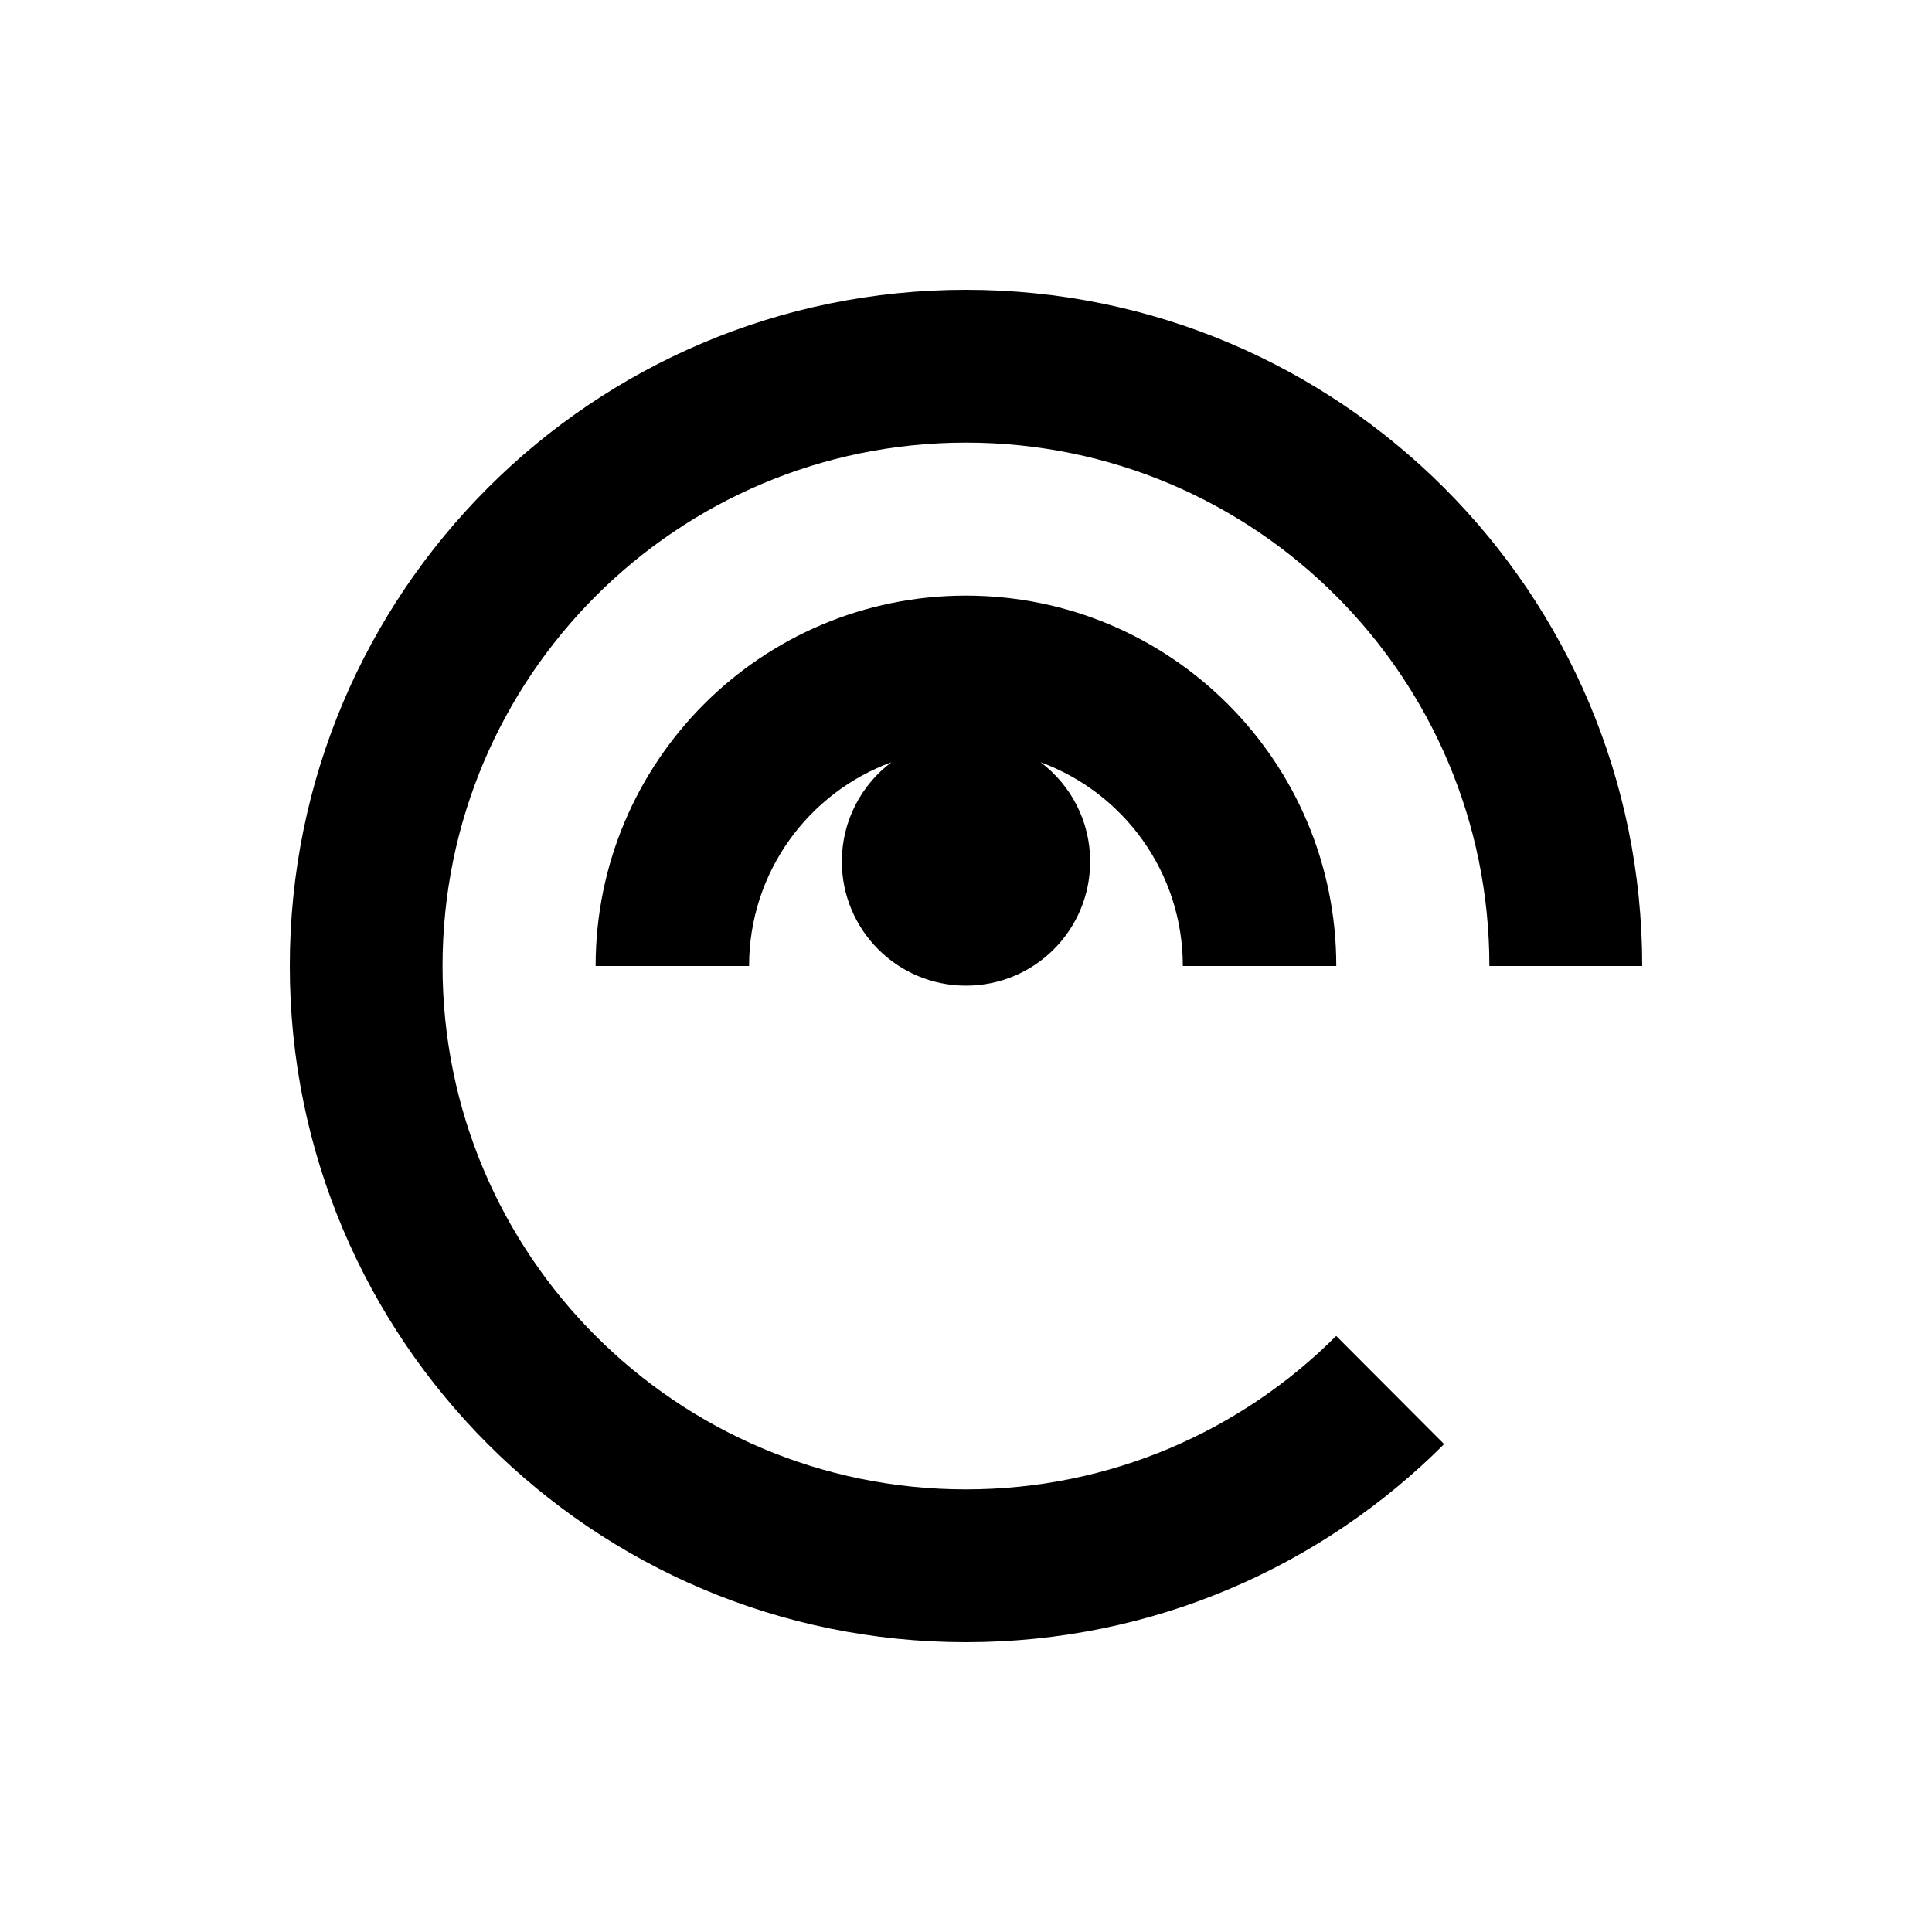
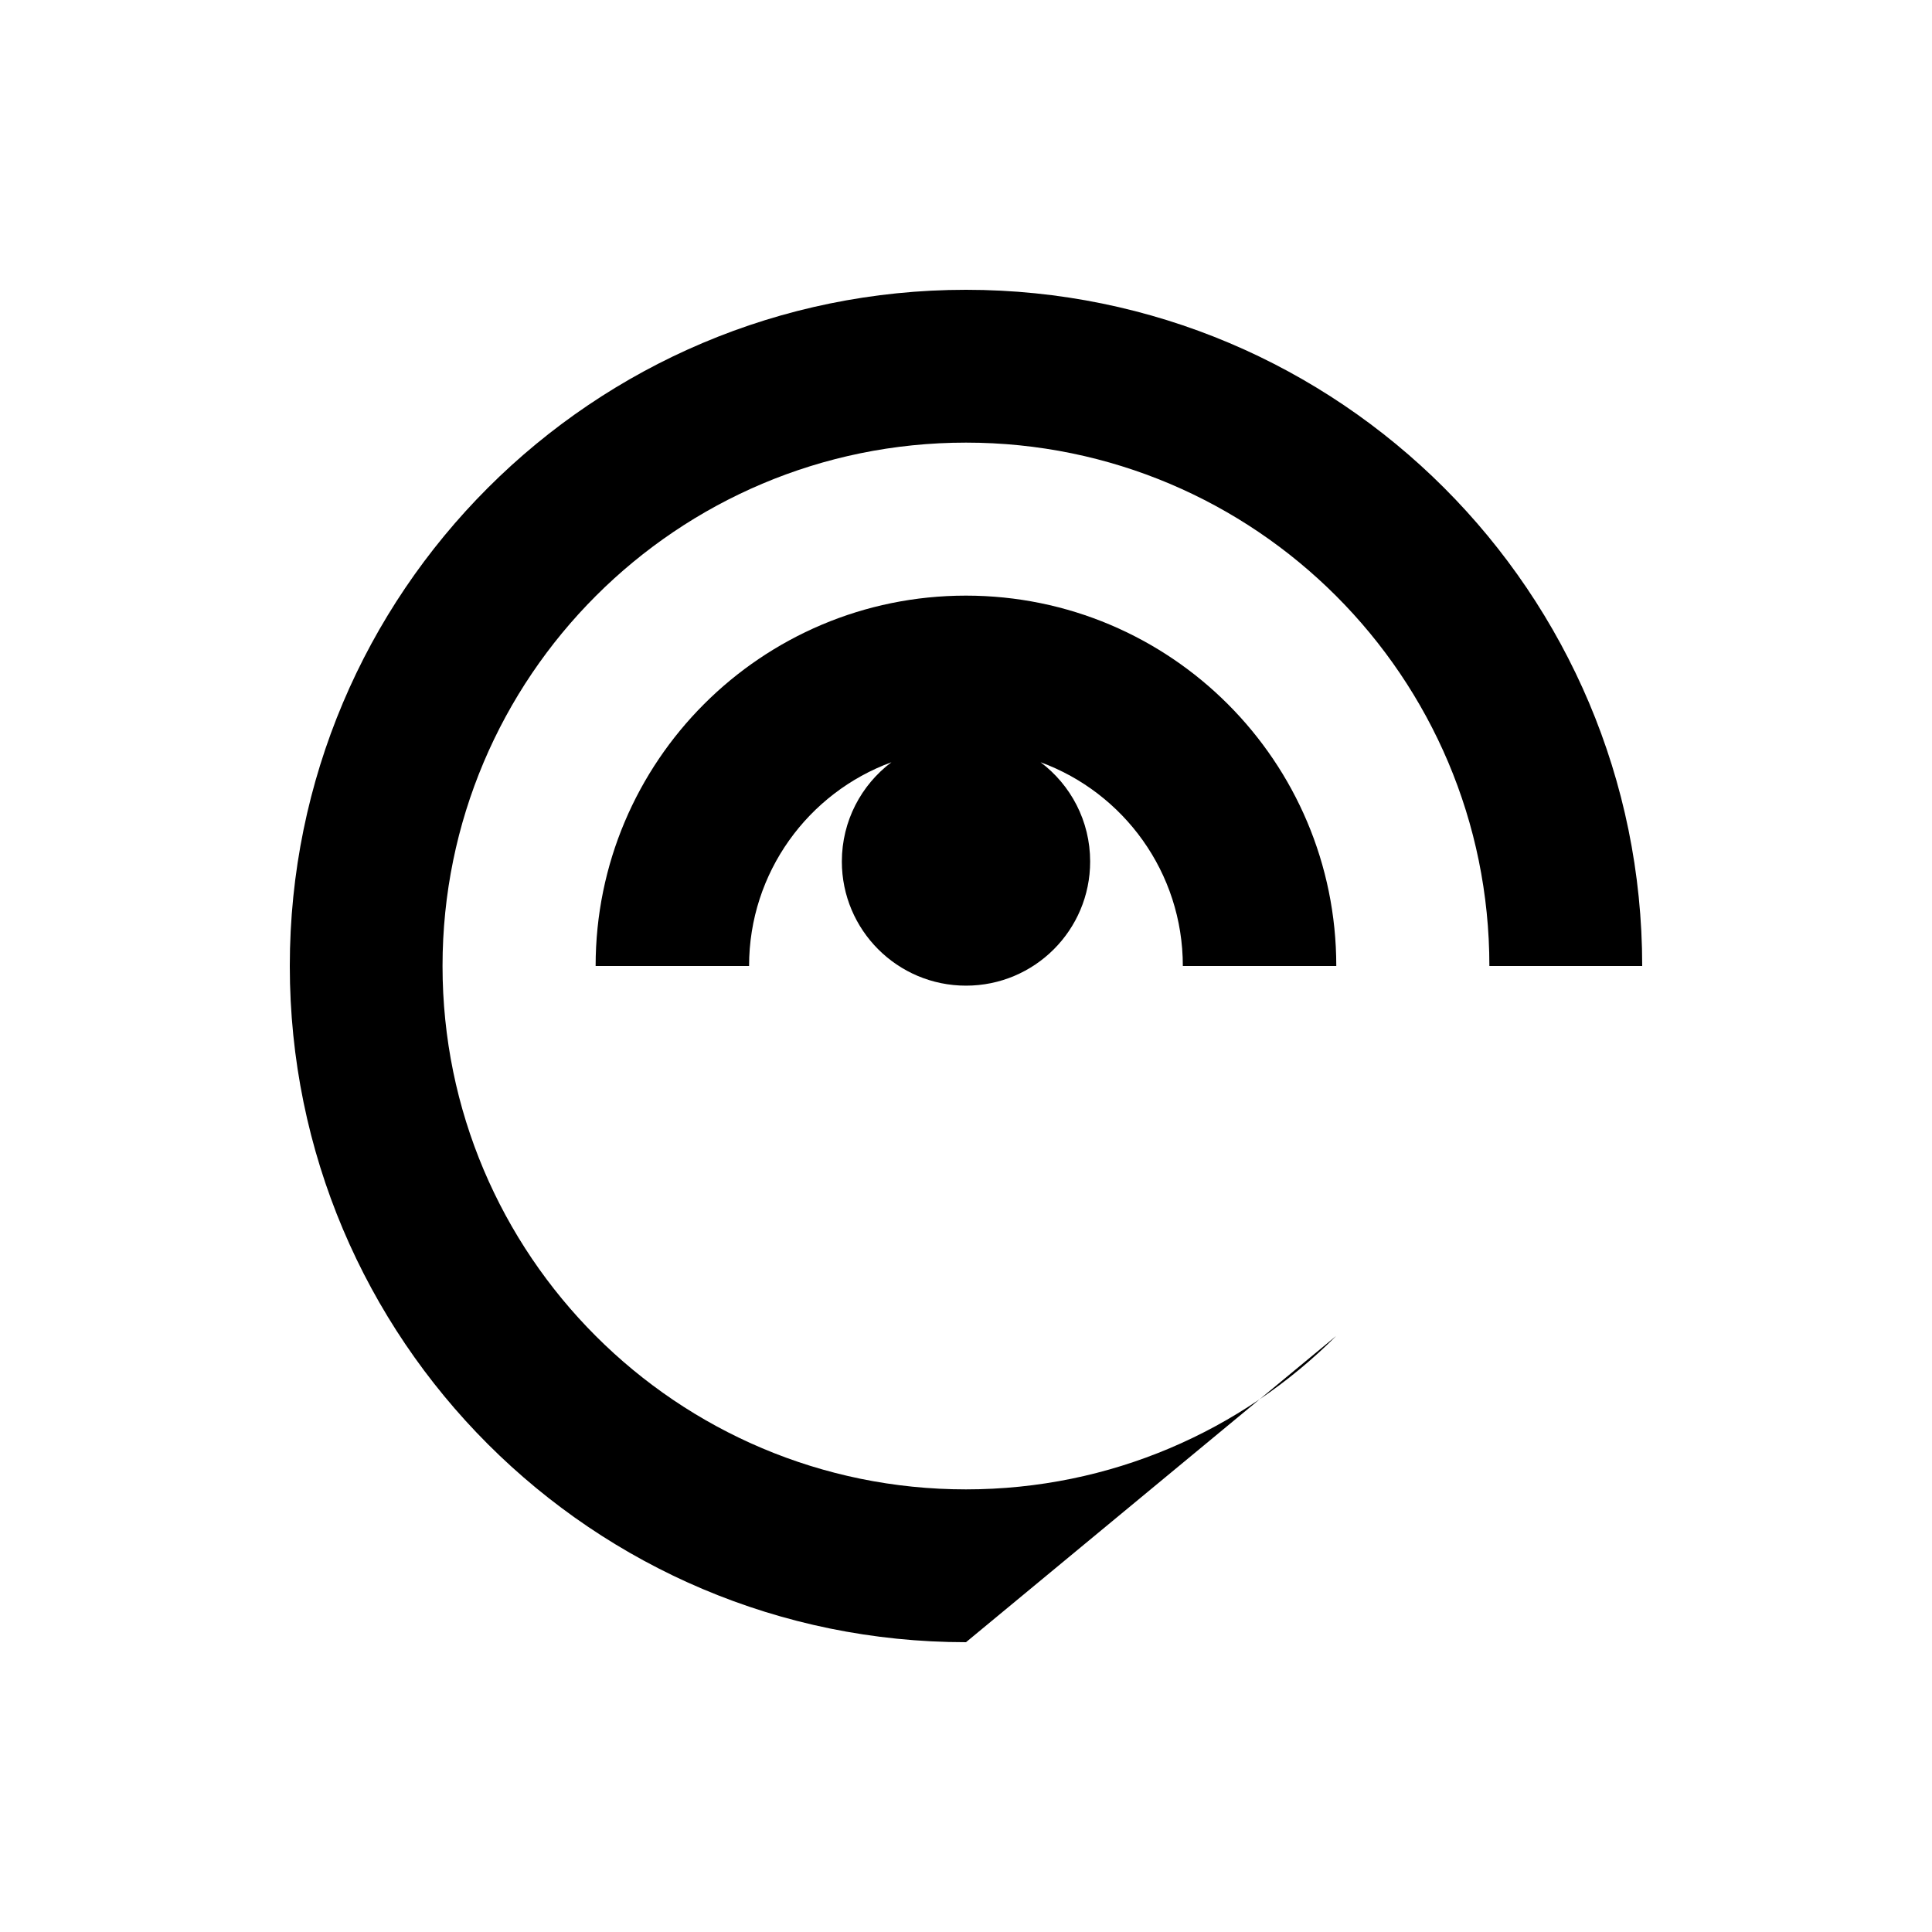
<svg xmlns="http://www.w3.org/2000/svg" width="16" height="16" viewBox="0 0 500 500" fill="none">
-   <circle cx="8" cy="8" r="8" fill="transparent" />
-   <path d="M425 250C425 153.353 346.647 75 250 75C153.353 75 75 153.353 75 250C75 346.647 153.353 425 250 425C298.323 425 342.073 405.423 373.737 373.737L345.807 345.737C321.283 370.283 287.403 385.45 249.977 385.45C175.17 385.45 114.527 324.807 114.527 250C114.527 175.193 175.193 114.55 250 114.55C324.807 114.55 385.45 175.193 385.45 250H425Z" fill="black" />
+   <path d="M425 250C425 153.353 346.647 75 250 75C153.353 75 75 153.353 75 250C75 346.647 153.353 425 250 425L345.807 345.737C321.283 370.283 287.403 385.45 249.977 385.45C175.17 385.45 114.527 324.807 114.527 250C114.527 175.193 175.193 114.55 250 114.55C324.807 114.55 385.45 175.193 385.45 250H425Z" fill="black" />
  <path d="M306.117 250H345.83C345.83 197.057 302.92 154.147 249.977 154.147C197.033 154.147 154.147 197.057 154.147 250H193.86C193.86 225.78 209.213 205.13 230.703 197.267C222.91 203.123 217.87 212.457 217.87 222.957C217.87 240.69 232.243 255.087 250 255.087C267.757 255.087 282.13 240.713 282.13 222.957C282.13 212.457 277.09 203.123 269.297 197.267C290.787 205.13 306.117 225.78 306.117 250Z" fill="black" />
</svg>